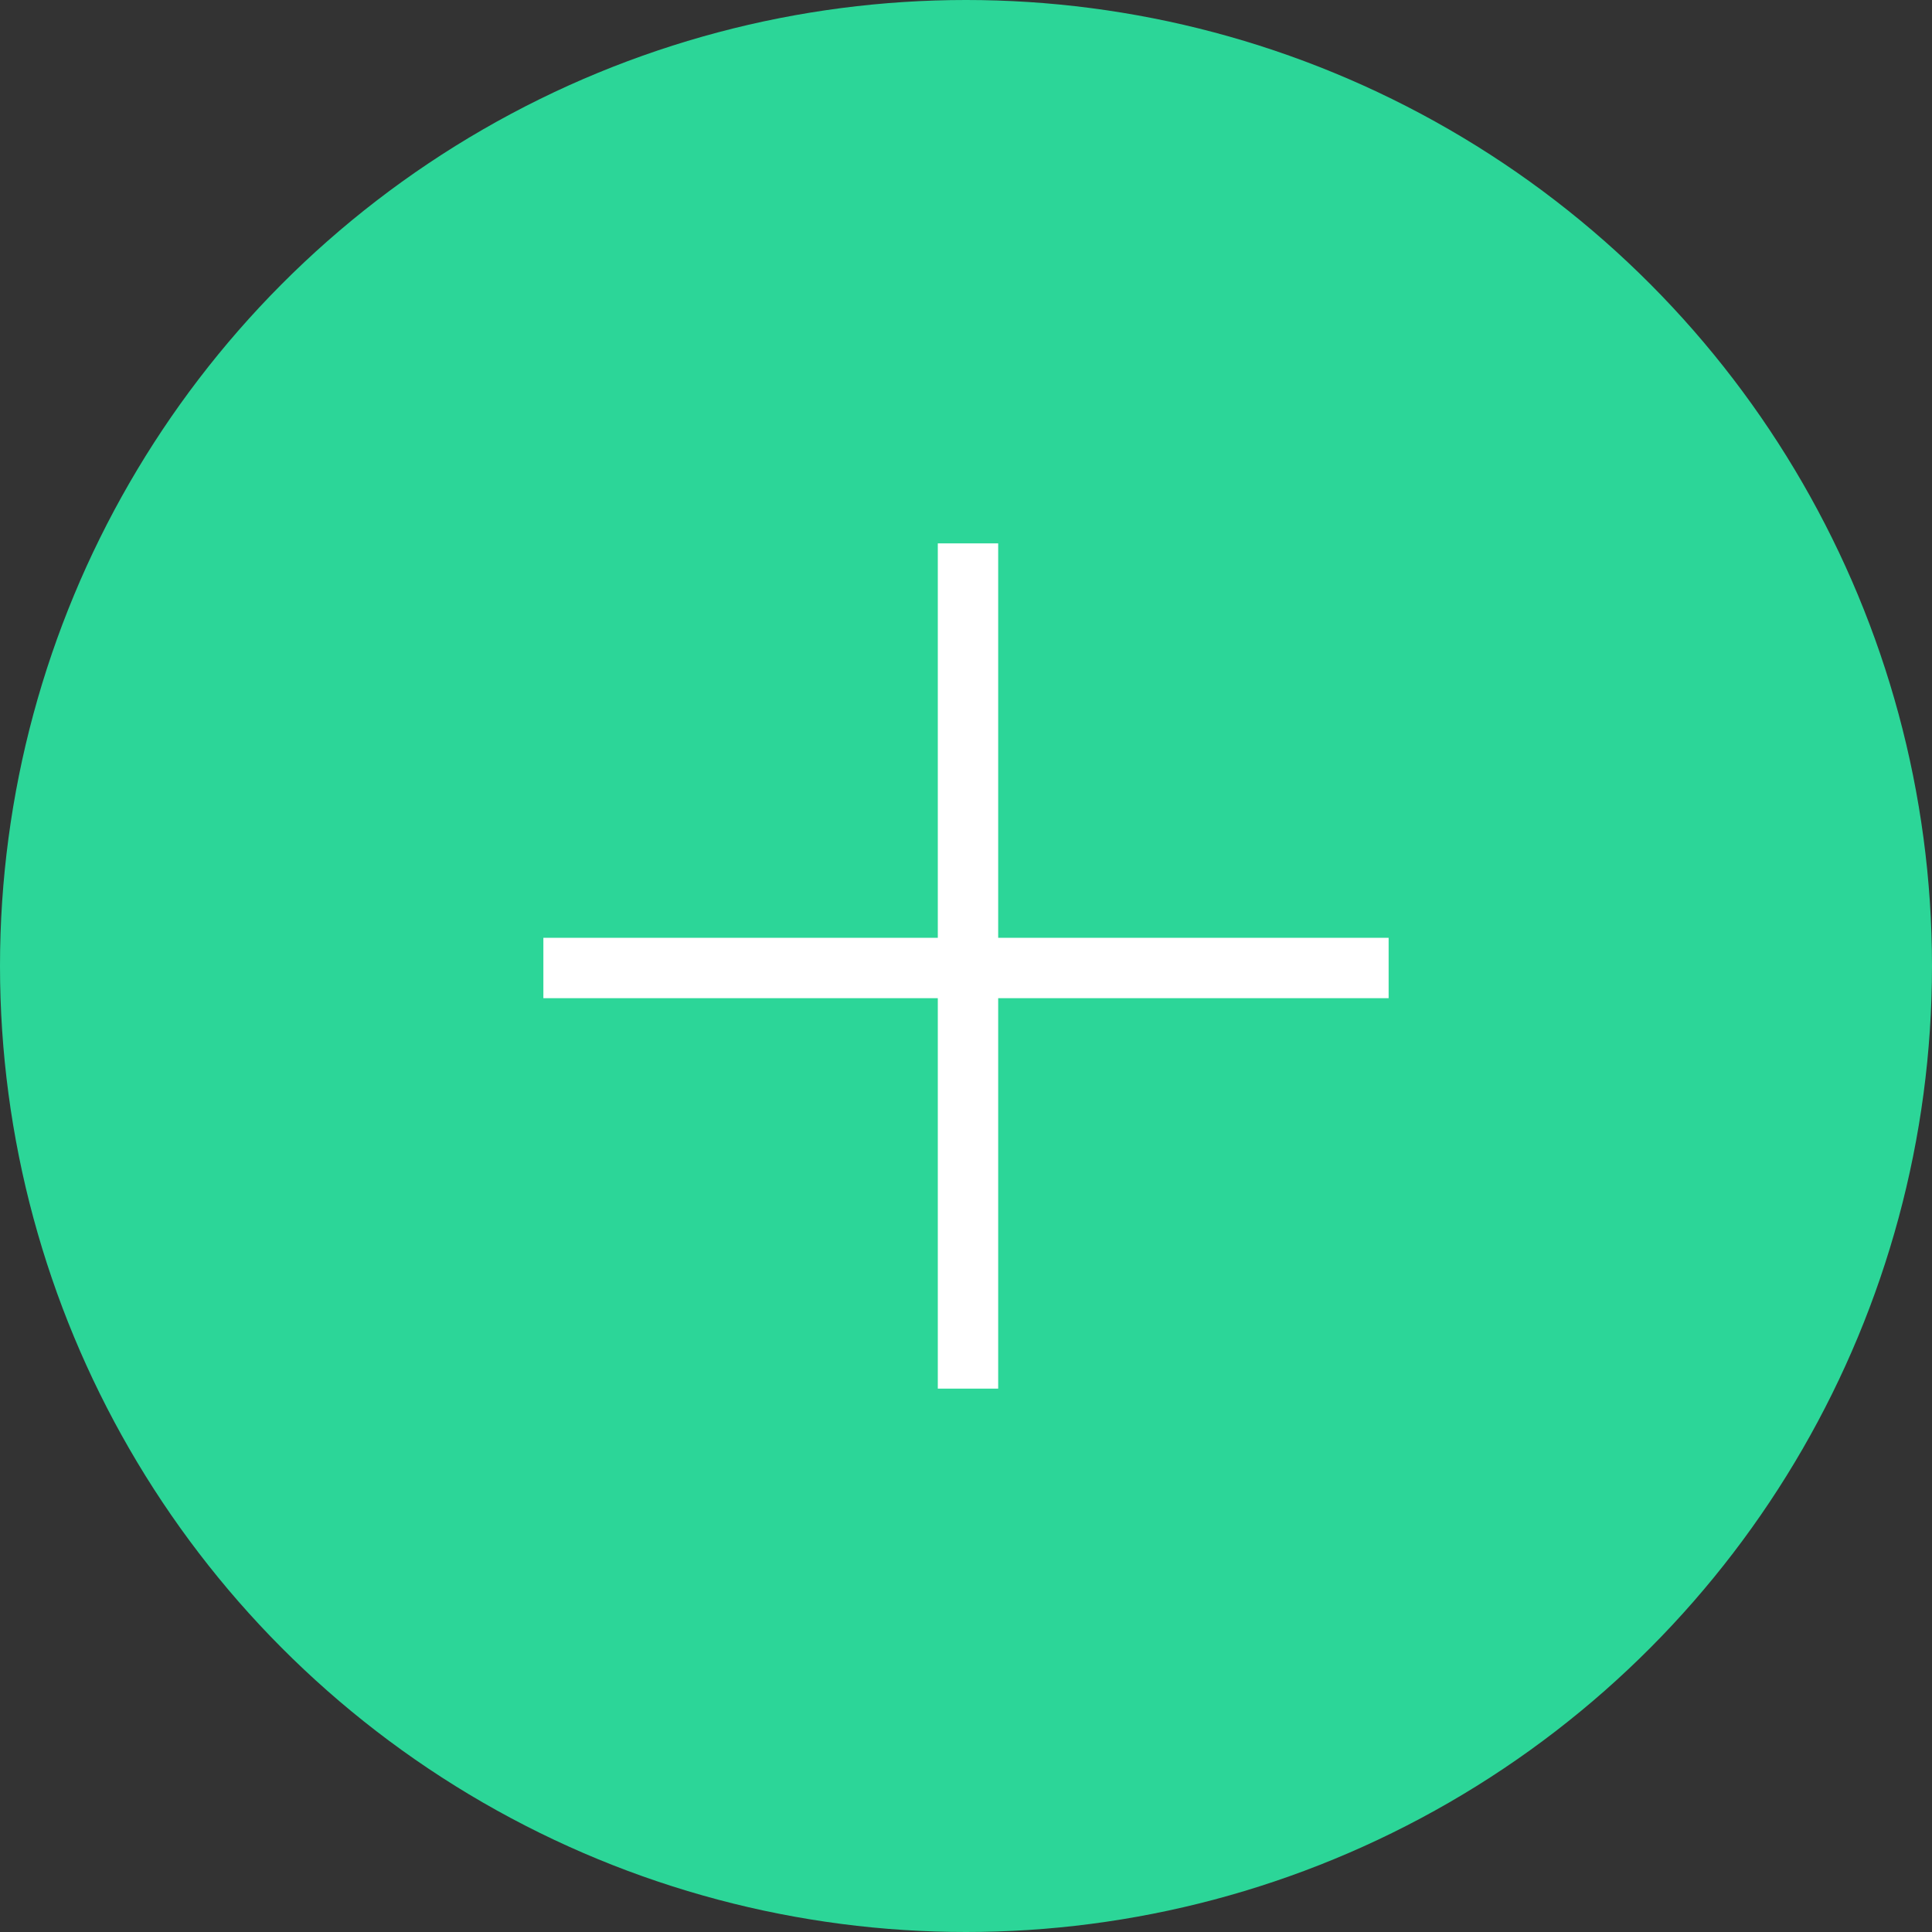
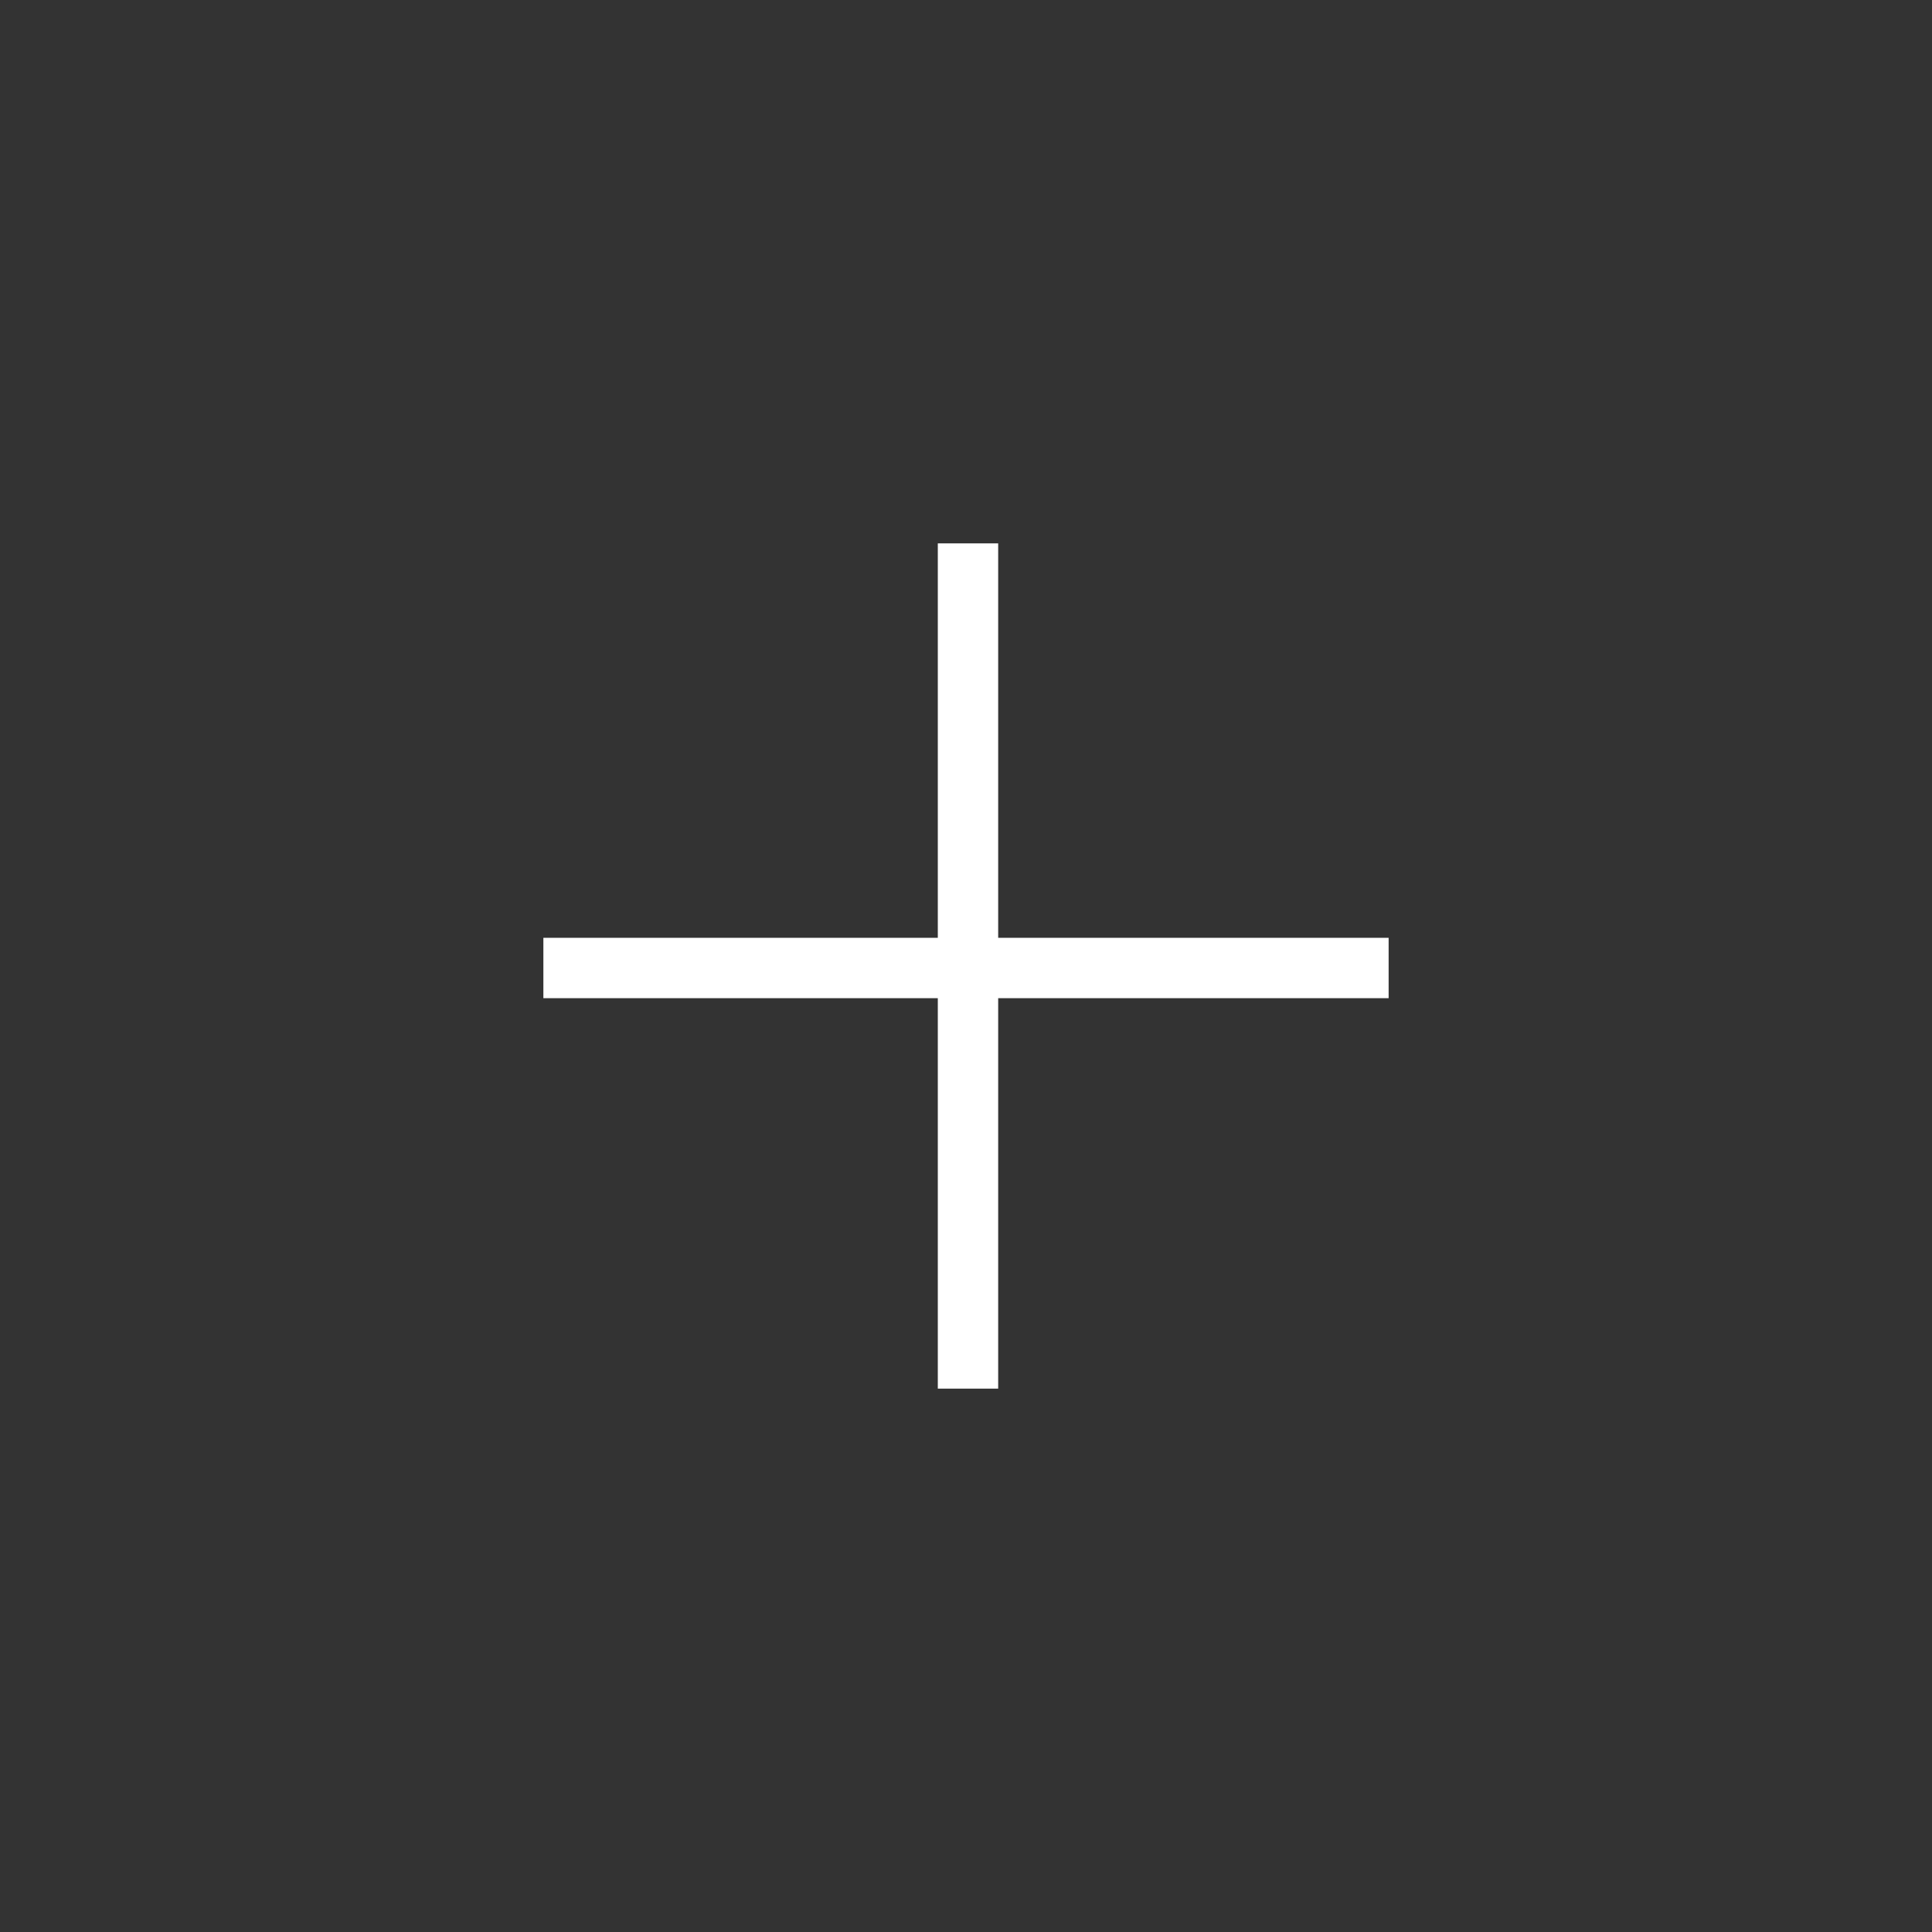
<svg xmlns="http://www.w3.org/2000/svg" width="32" height="32" viewBox="0 0 32 32" fill="none">
  <rect x="0" y="0" width="32" height="32" fill="#333333" stroke="none" />
-   <circle cx="16" cy="16" r="16" fill="#2CD698" />
  <line x1="16.033" y1="9" x2="16.033" y2="23" stroke="white" />
  <line x1="23" y1="16.033" x2="9" y2="16.033" stroke="white" />
</svg>